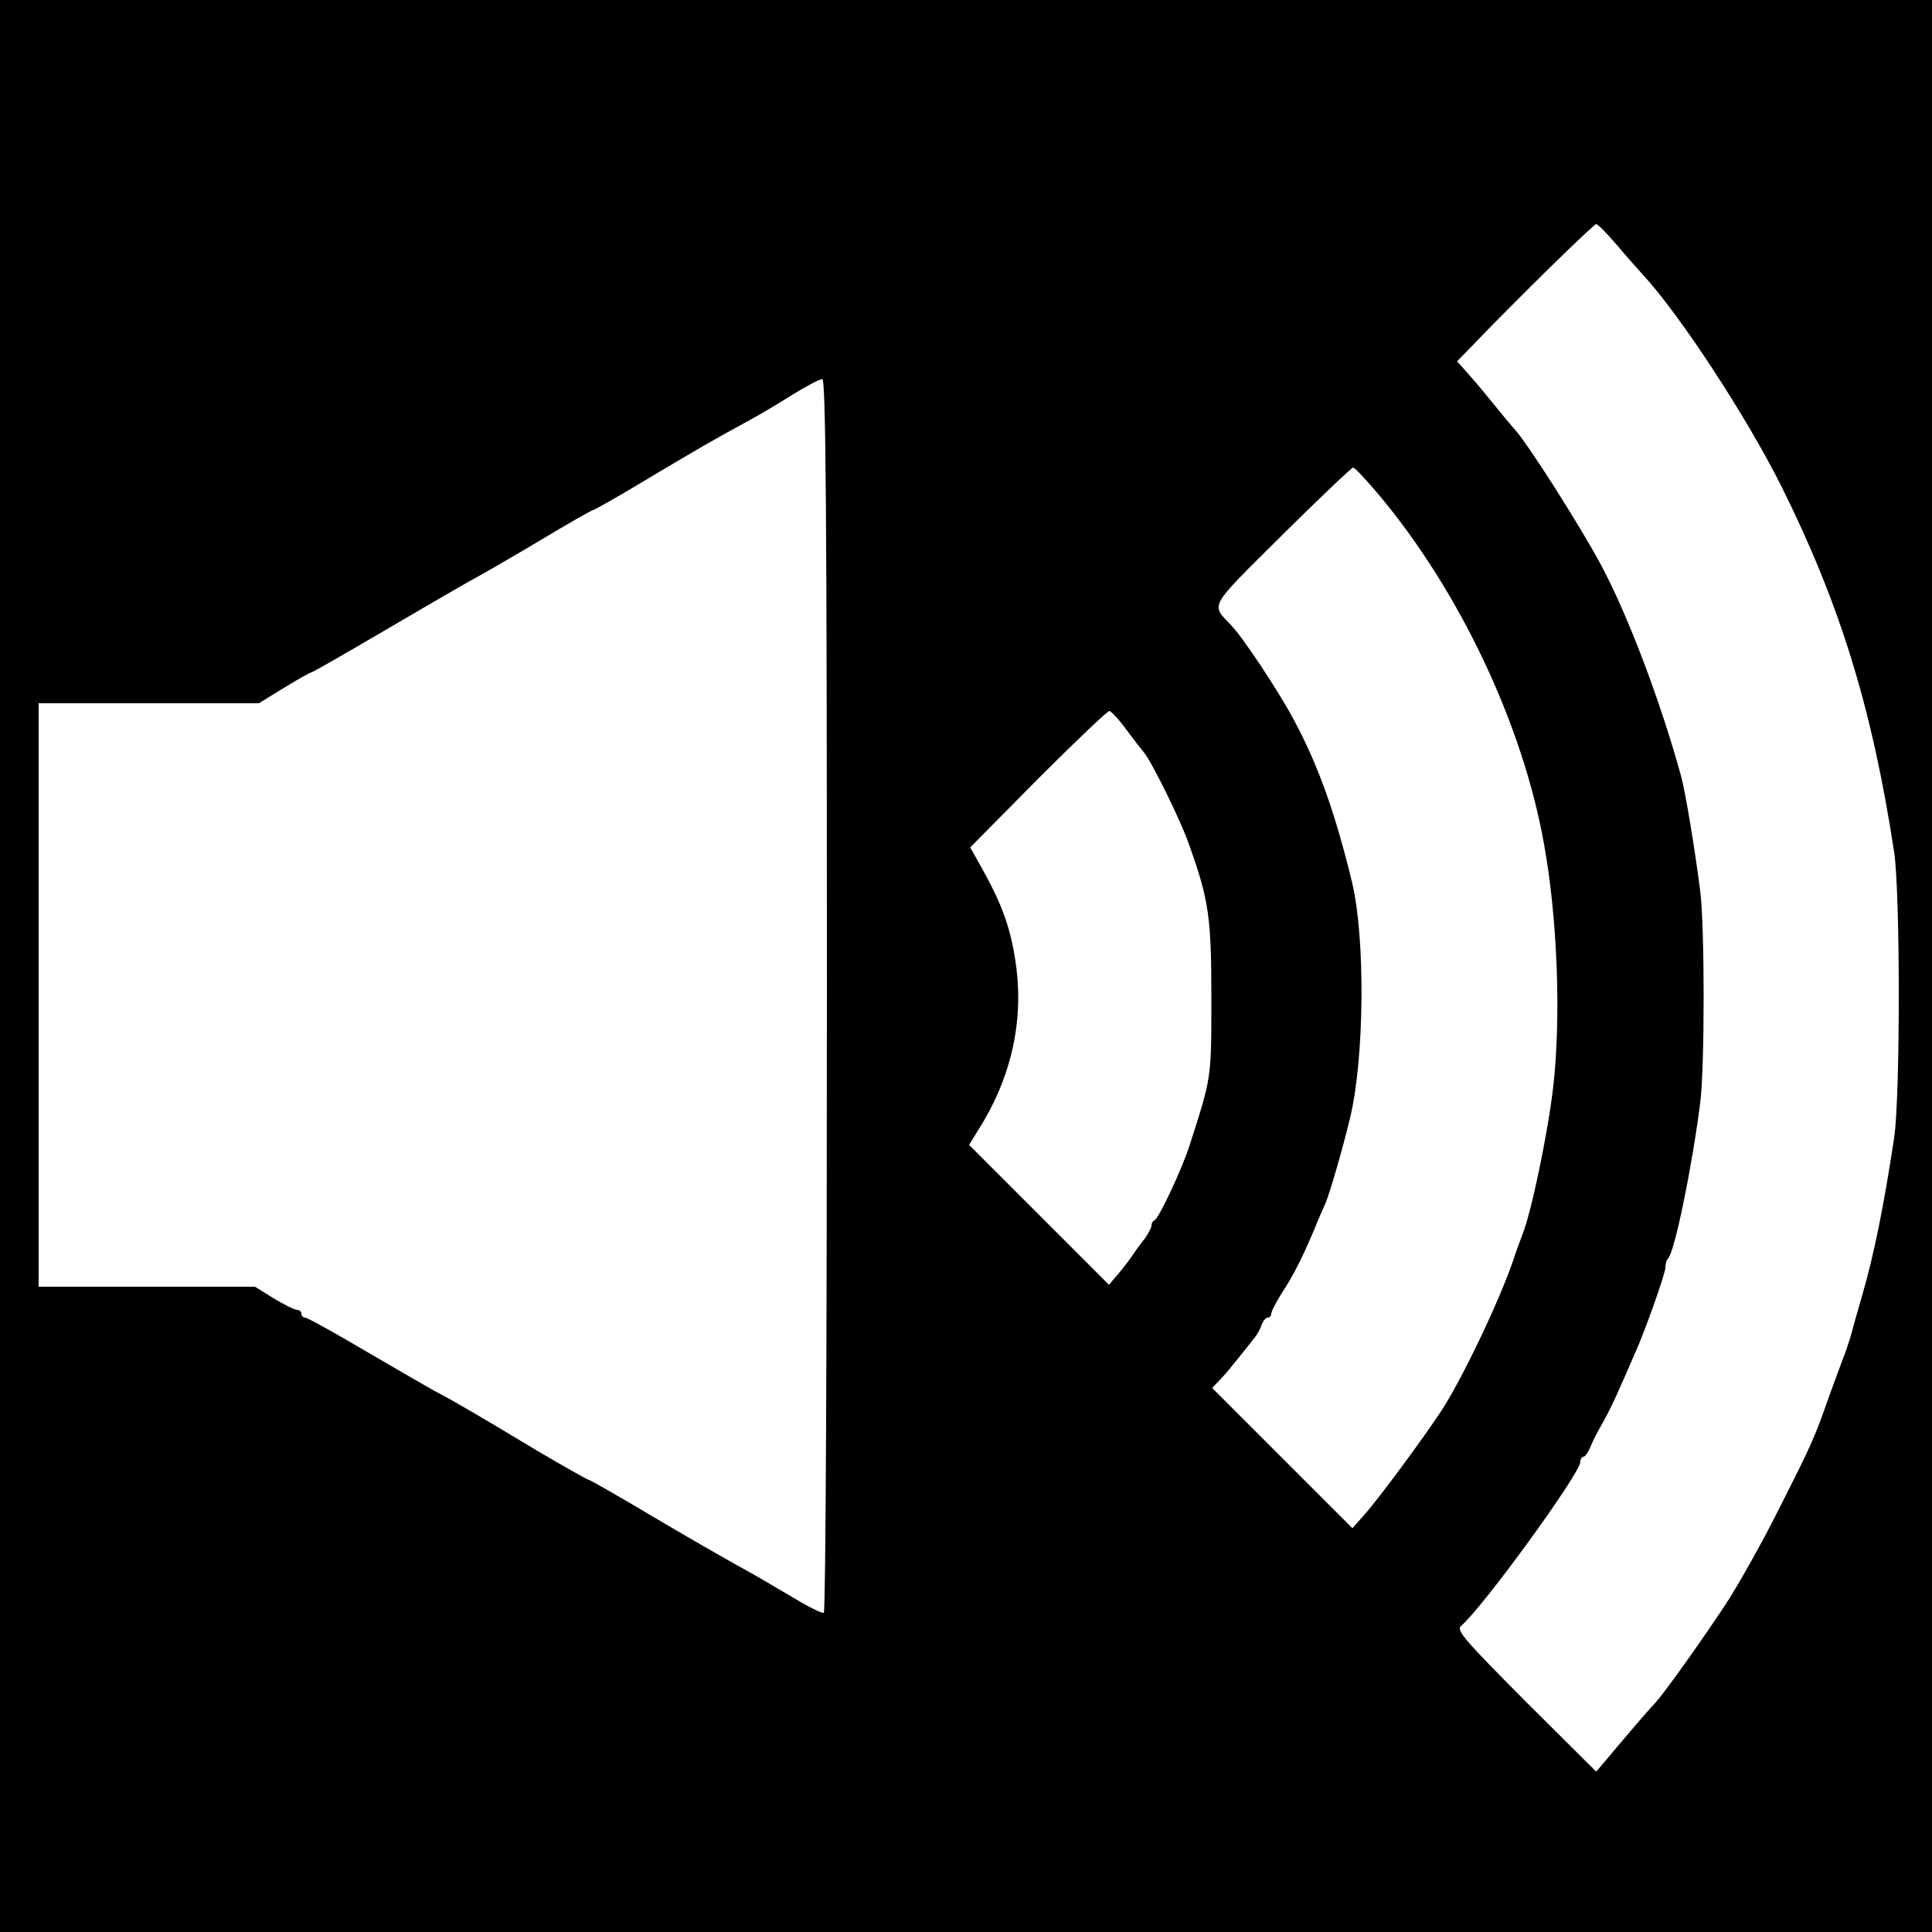
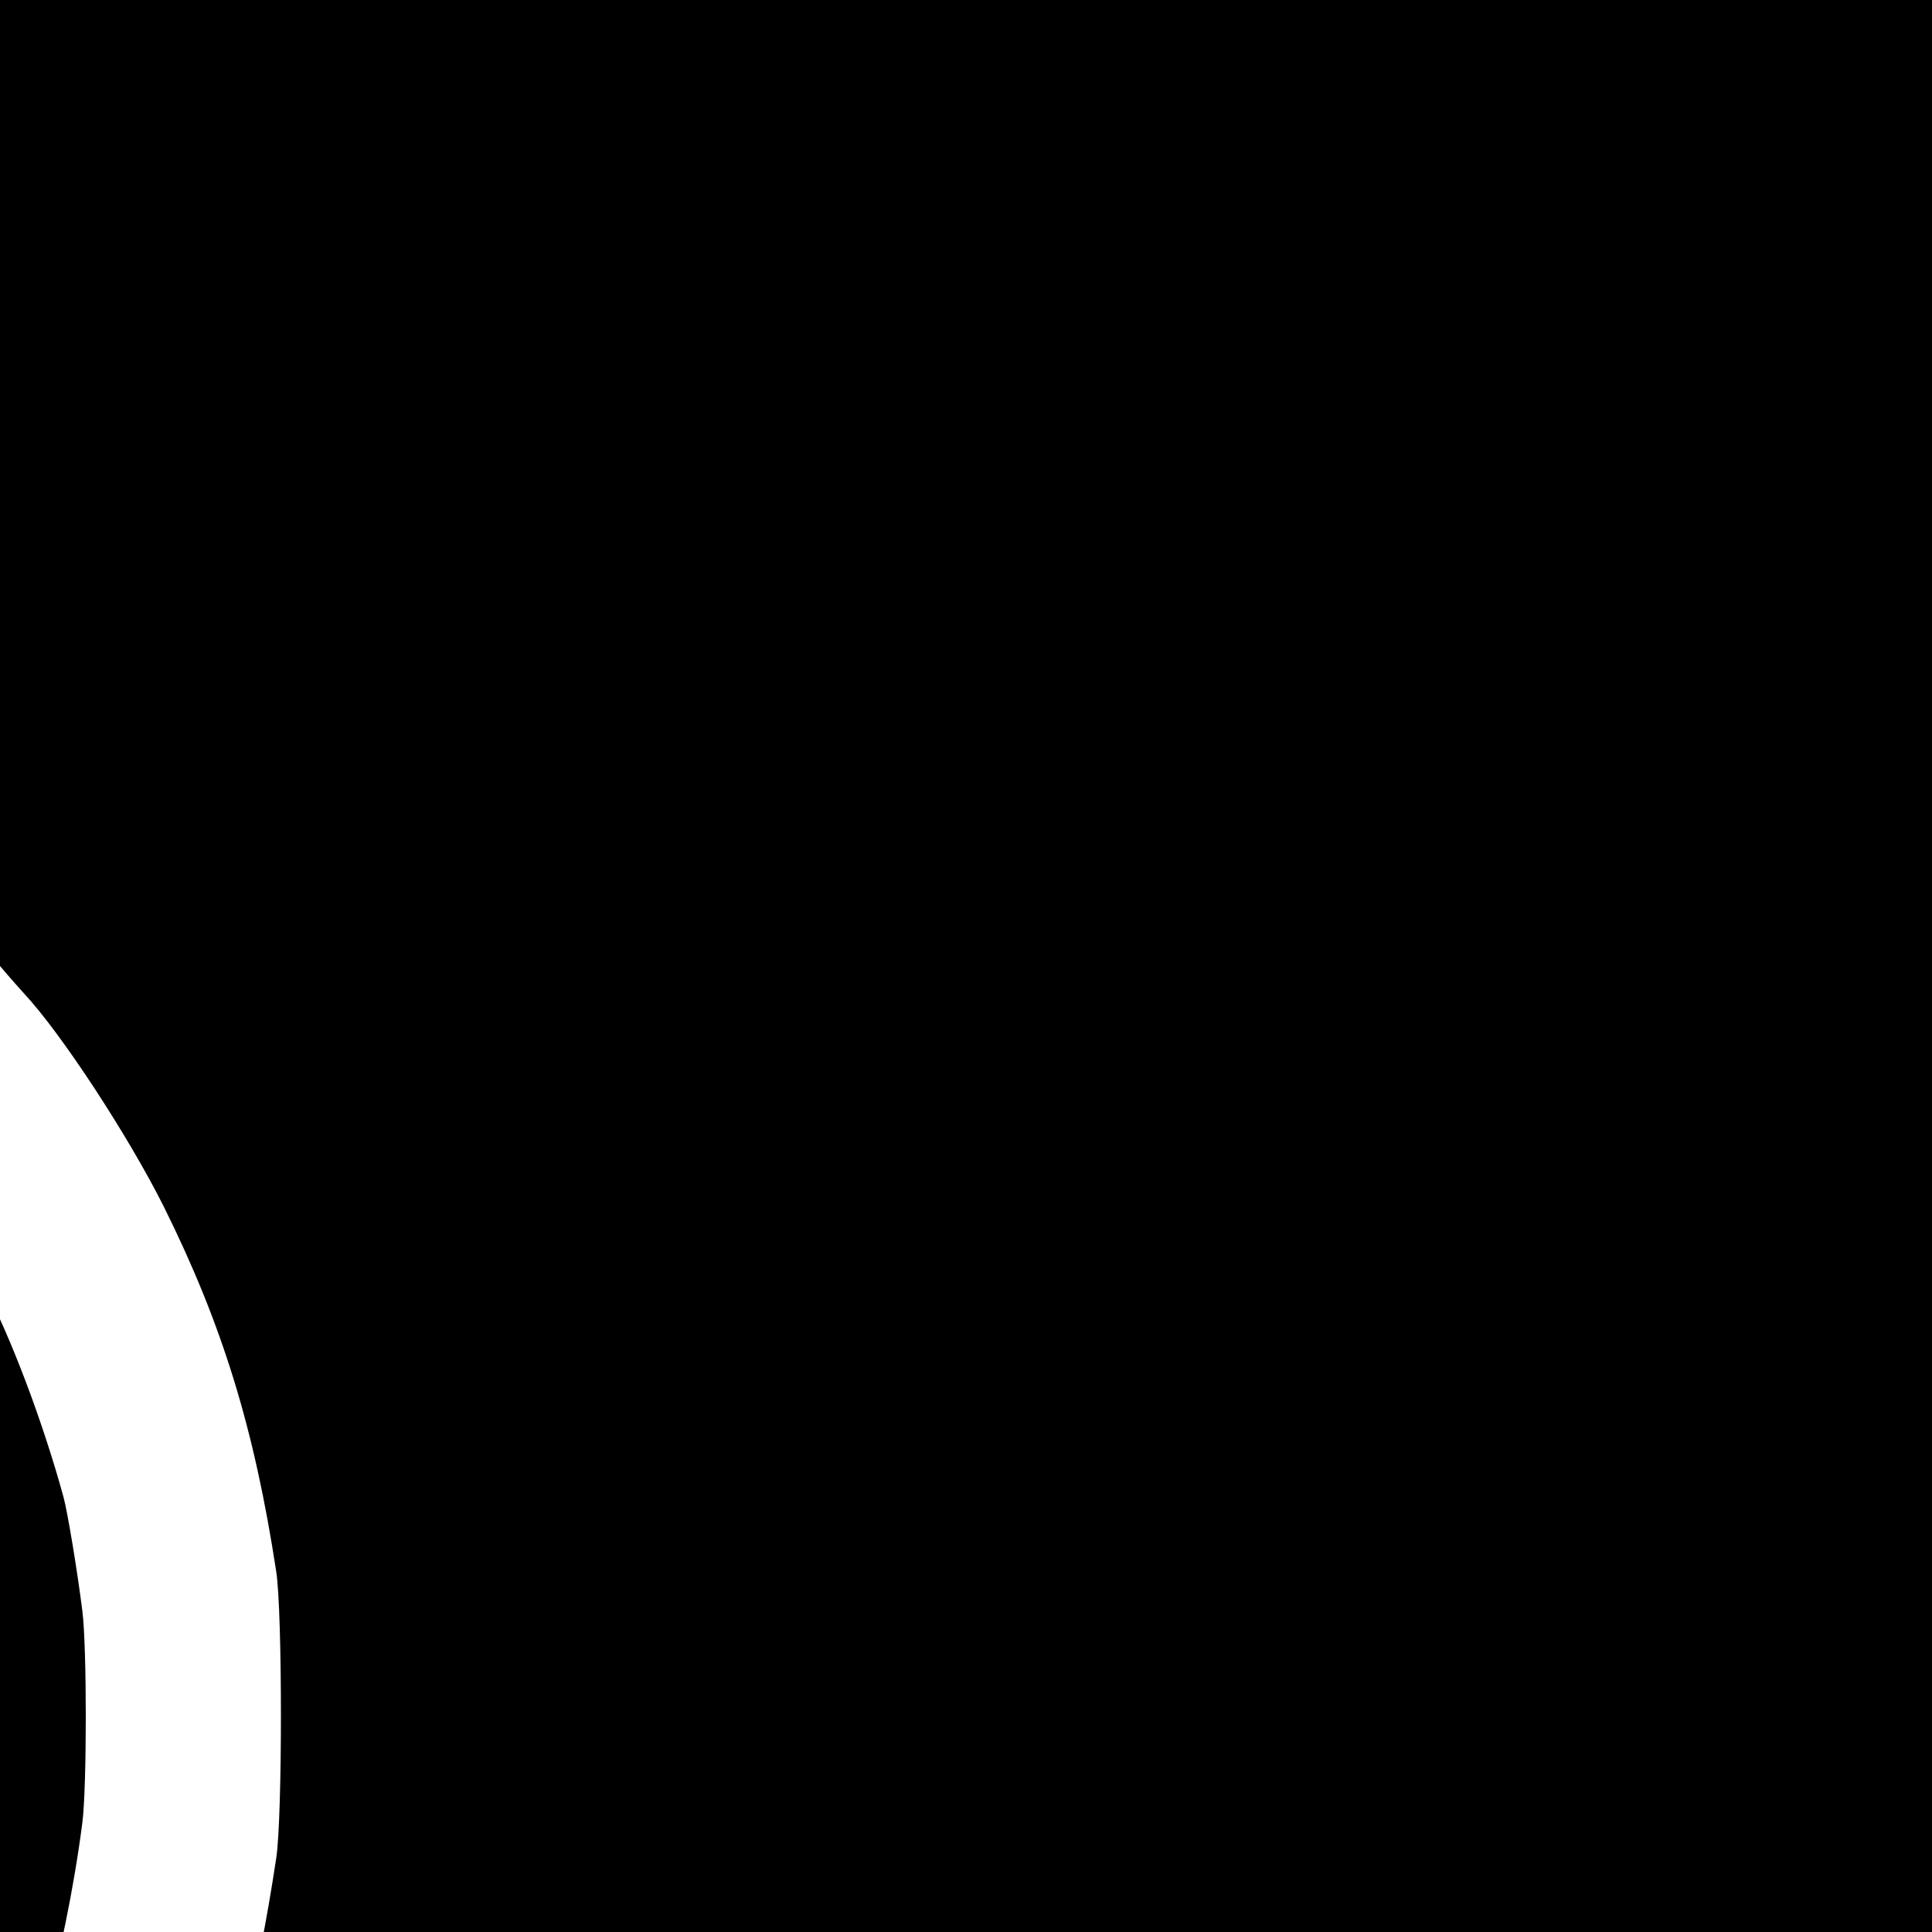
<svg xmlns="http://www.w3.org/2000/svg" version="1.0" width="500pt" height="500pt" viewBox="0 0 500 500" preserveAspectRatio="xMidYMid meet">
  <g transform="translate(0,500) scale(0.1,-0.1)" fill="#000000" stroke="none">
-     <path d="M0 2500 l0 -2500 2500 0 2500 0 0 2500 0 2500 -2500 0 -2500 0 0 -2500z m4187 1863 c26 -31 55 -63 63 -72 96 -103 270 -369 361 -551 151 -304 234 -572 291 -945 16 -107 16 -633 0 -740 -27 -178 -52 -301 -82 -405 -12 -41 -26 -91 -31 -110 -6 -19 -14 -44 -19 -55 -4 -11 -20 -54 -35 -95 -39 -111 -43 -121 -131 -295 -44 -88 -107 -200 -140 -250 -76 -114 -159 -229 -181 -253 -17 -17 -77 -88 -130 -151 l-22 -26 -183 182 c-157 158 -180 184 -167 195 55 46 309 395 309 425 0 7 4 13 8 13 4 0 13 12 19 28 6 15 21 43 32 62 11 19 32 62 46 95 15 33 30 69 35 80 24 51 80 209 80 224 0 10 3 21 7 24 17 17 62 237 83 402 12 91 12 459 0 550 -13 103 -38 255 -49 295 -53 193 -136 413 -206 545 -55 103 -194 322 -227 356 -7 8 -29 34 -49 59 -20 25 -50 61 -67 80 l-31 35 37 38 c115 120 316 317 323 317 4 0 29 -25 56 -57z m-2047 -1937 c0 -877 -3 -1597 -8 -1600 -4 -2 -39 15 -77 38 -39 23 -101 60 -140 81 -38 21 -141 80 -227 131 -87 52 -161 94 -164 94 -3 0 -65 35 -138 78 -146 88 -216 129 -261 152 -16 9 -96 55 -178 103 -81 48 -152 87 -157 87 -6 0 -10 5 -10 10 0 6 -5 10 -11 10 -7 0 -34 14 -61 30 l-48 30 -280 0 -280 0 0 755 0 755 285 0 285 0 65 40 c36 22 68 40 71 40 3 0 83 46 177 101 95 56 197 115 227 132 30 16 115 65 187 108 73 44 135 79 138 79 3 0 65 35 138 79 137 82 178 105 262 151 28 15 79 45 115 68 36 22 71 41 78 41 9 1 12 -324 12 -1593z m1428 1294 c209 -249 373 -595 428 -905 35 -193 44 -448 24 -625 -14 -123 -57 -328 -80 -385 -4 -11 -16 -42 -25 -70 -37 -107 -131 -303 -184 -385 -46 -70 -160 -225 -200 -270 l-31 -35 -181 181 -182 182 22 23 c13 13 32 37 44 52 12 15 30 37 39 49 10 11 20 29 23 39 4 11 11 19 16 19 5 0 9 5 9 10 0 6 12 29 27 53 30 46 51 87 83 162 11 28 25 59 30 70 11 26 45 142 64 222 37 153 40 464 5 610 -44 181 -88 304 -151 421 -39 73 -131 212 -161 243 -54 57 -62 42 130 233 98 97 181 176 185 176 4 0 33 -31 66 -70z m-654 -607 c20 -27 41 -54 47 -61 20 -24 95 -176 116 -237 52 -145 58 -190 58 -400 0 -209 0 -203 -55 -375 -19 -62 -81 -193 -92 -198 -5 -2 -8 -8 -8 -14 0 -5 -8 -20 -17 -33 -10 -12 -25 -33 -33 -45 -8 -12 -25 -34 -37 -48 l-23 -27 -181 181 -181 181 24 39 c85 134 118 281 97 429 -12 87 -34 151 -84 241 l-34 61 175 177 c97 97 180 176 185 176 4 0 24 -21 43 -47z" />
+     <path d="M0 2500 l0 -2500 2500 0 2500 0 0 2500 0 2500 -2500 0 -2500 0 0 -2500z c26 -31 55 -63 63 -72 96 -103 270 -369 361 -551 151 -304 234 -572 291 -945 16 -107 16 -633 0 -740 -27 -178 -52 -301 -82 -405 -12 -41 -26 -91 -31 -110 -6 -19 -14 -44 -19 -55 -4 -11 -20 -54 -35 -95 -39 -111 -43 -121 -131 -295 -44 -88 -107 -200 -140 -250 -76 -114 -159 -229 -181 -253 -17 -17 -77 -88 -130 -151 l-22 -26 -183 182 c-157 158 -180 184 -167 195 55 46 309 395 309 425 0 7 4 13 8 13 4 0 13 12 19 28 6 15 21 43 32 62 11 19 32 62 46 95 15 33 30 69 35 80 24 51 80 209 80 224 0 10 3 21 7 24 17 17 62 237 83 402 12 91 12 459 0 550 -13 103 -38 255 -49 295 -53 193 -136 413 -206 545 -55 103 -194 322 -227 356 -7 8 -29 34 -49 59 -20 25 -50 61 -67 80 l-31 35 37 38 c115 120 316 317 323 317 4 0 29 -25 56 -57z m-2047 -1937 c0 -877 -3 -1597 -8 -1600 -4 -2 -39 15 -77 38 -39 23 -101 60 -140 81 -38 21 -141 80 -227 131 -87 52 -161 94 -164 94 -3 0 -65 35 -138 78 -146 88 -216 129 -261 152 -16 9 -96 55 -178 103 -81 48 -152 87 -157 87 -6 0 -10 5 -10 10 0 6 -5 10 -11 10 -7 0 -34 14 -61 30 l-48 30 -280 0 -280 0 0 755 0 755 285 0 285 0 65 40 c36 22 68 40 71 40 3 0 83 46 177 101 95 56 197 115 227 132 30 16 115 65 187 108 73 44 135 79 138 79 3 0 65 35 138 79 137 82 178 105 262 151 28 15 79 45 115 68 36 22 71 41 78 41 9 1 12 -324 12 -1593z m1428 1294 c209 -249 373 -595 428 -905 35 -193 44 -448 24 -625 -14 -123 -57 -328 -80 -385 -4 -11 -16 -42 -25 -70 -37 -107 -131 -303 -184 -385 -46 -70 -160 -225 -200 -270 l-31 -35 -181 181 -182 182 22 23 c13 13 32 37 44 52 12 15 30 37 39 49 10 11 20 29 23 39 4 11 11 19 16 19 5 0 9 5 9 10 0 6 12 29 27 53 30 46 51 87 83 162 11 28 25 59 30 70 11 26 45 142 64 222 37 153 40 464 5 610 -44 181 -88 304 -151 421 -39 73 -131 212 -161 243 -54 57 -62 42 130 233 98 97 181 176 185 176 4 0 33 -31 66 -70z m-654 -607 c20 -27 41 -54 47 -61 20 -24 95 -176 116 -237 52 -145 58 -190 58 -400 0 -209 0 -203 -55 -375 -19 -62 -81 -193 -92 -198 -5 -2 -8 -8 -8 -14 0 -5 -8 -20 -17 -33 -10 -12 -25 -33 -33 -45 -8 -12 -25 -34 -37 -48 l-23 -27 -181 181 -181 181 24 39 c85 134 118 281 97 429 -12 87 -34 151 -84 241 l-34 61 175 177 c97 97 180 176 185 176 4 0 24 -21 43 -47z" />
  </g>
</svg>